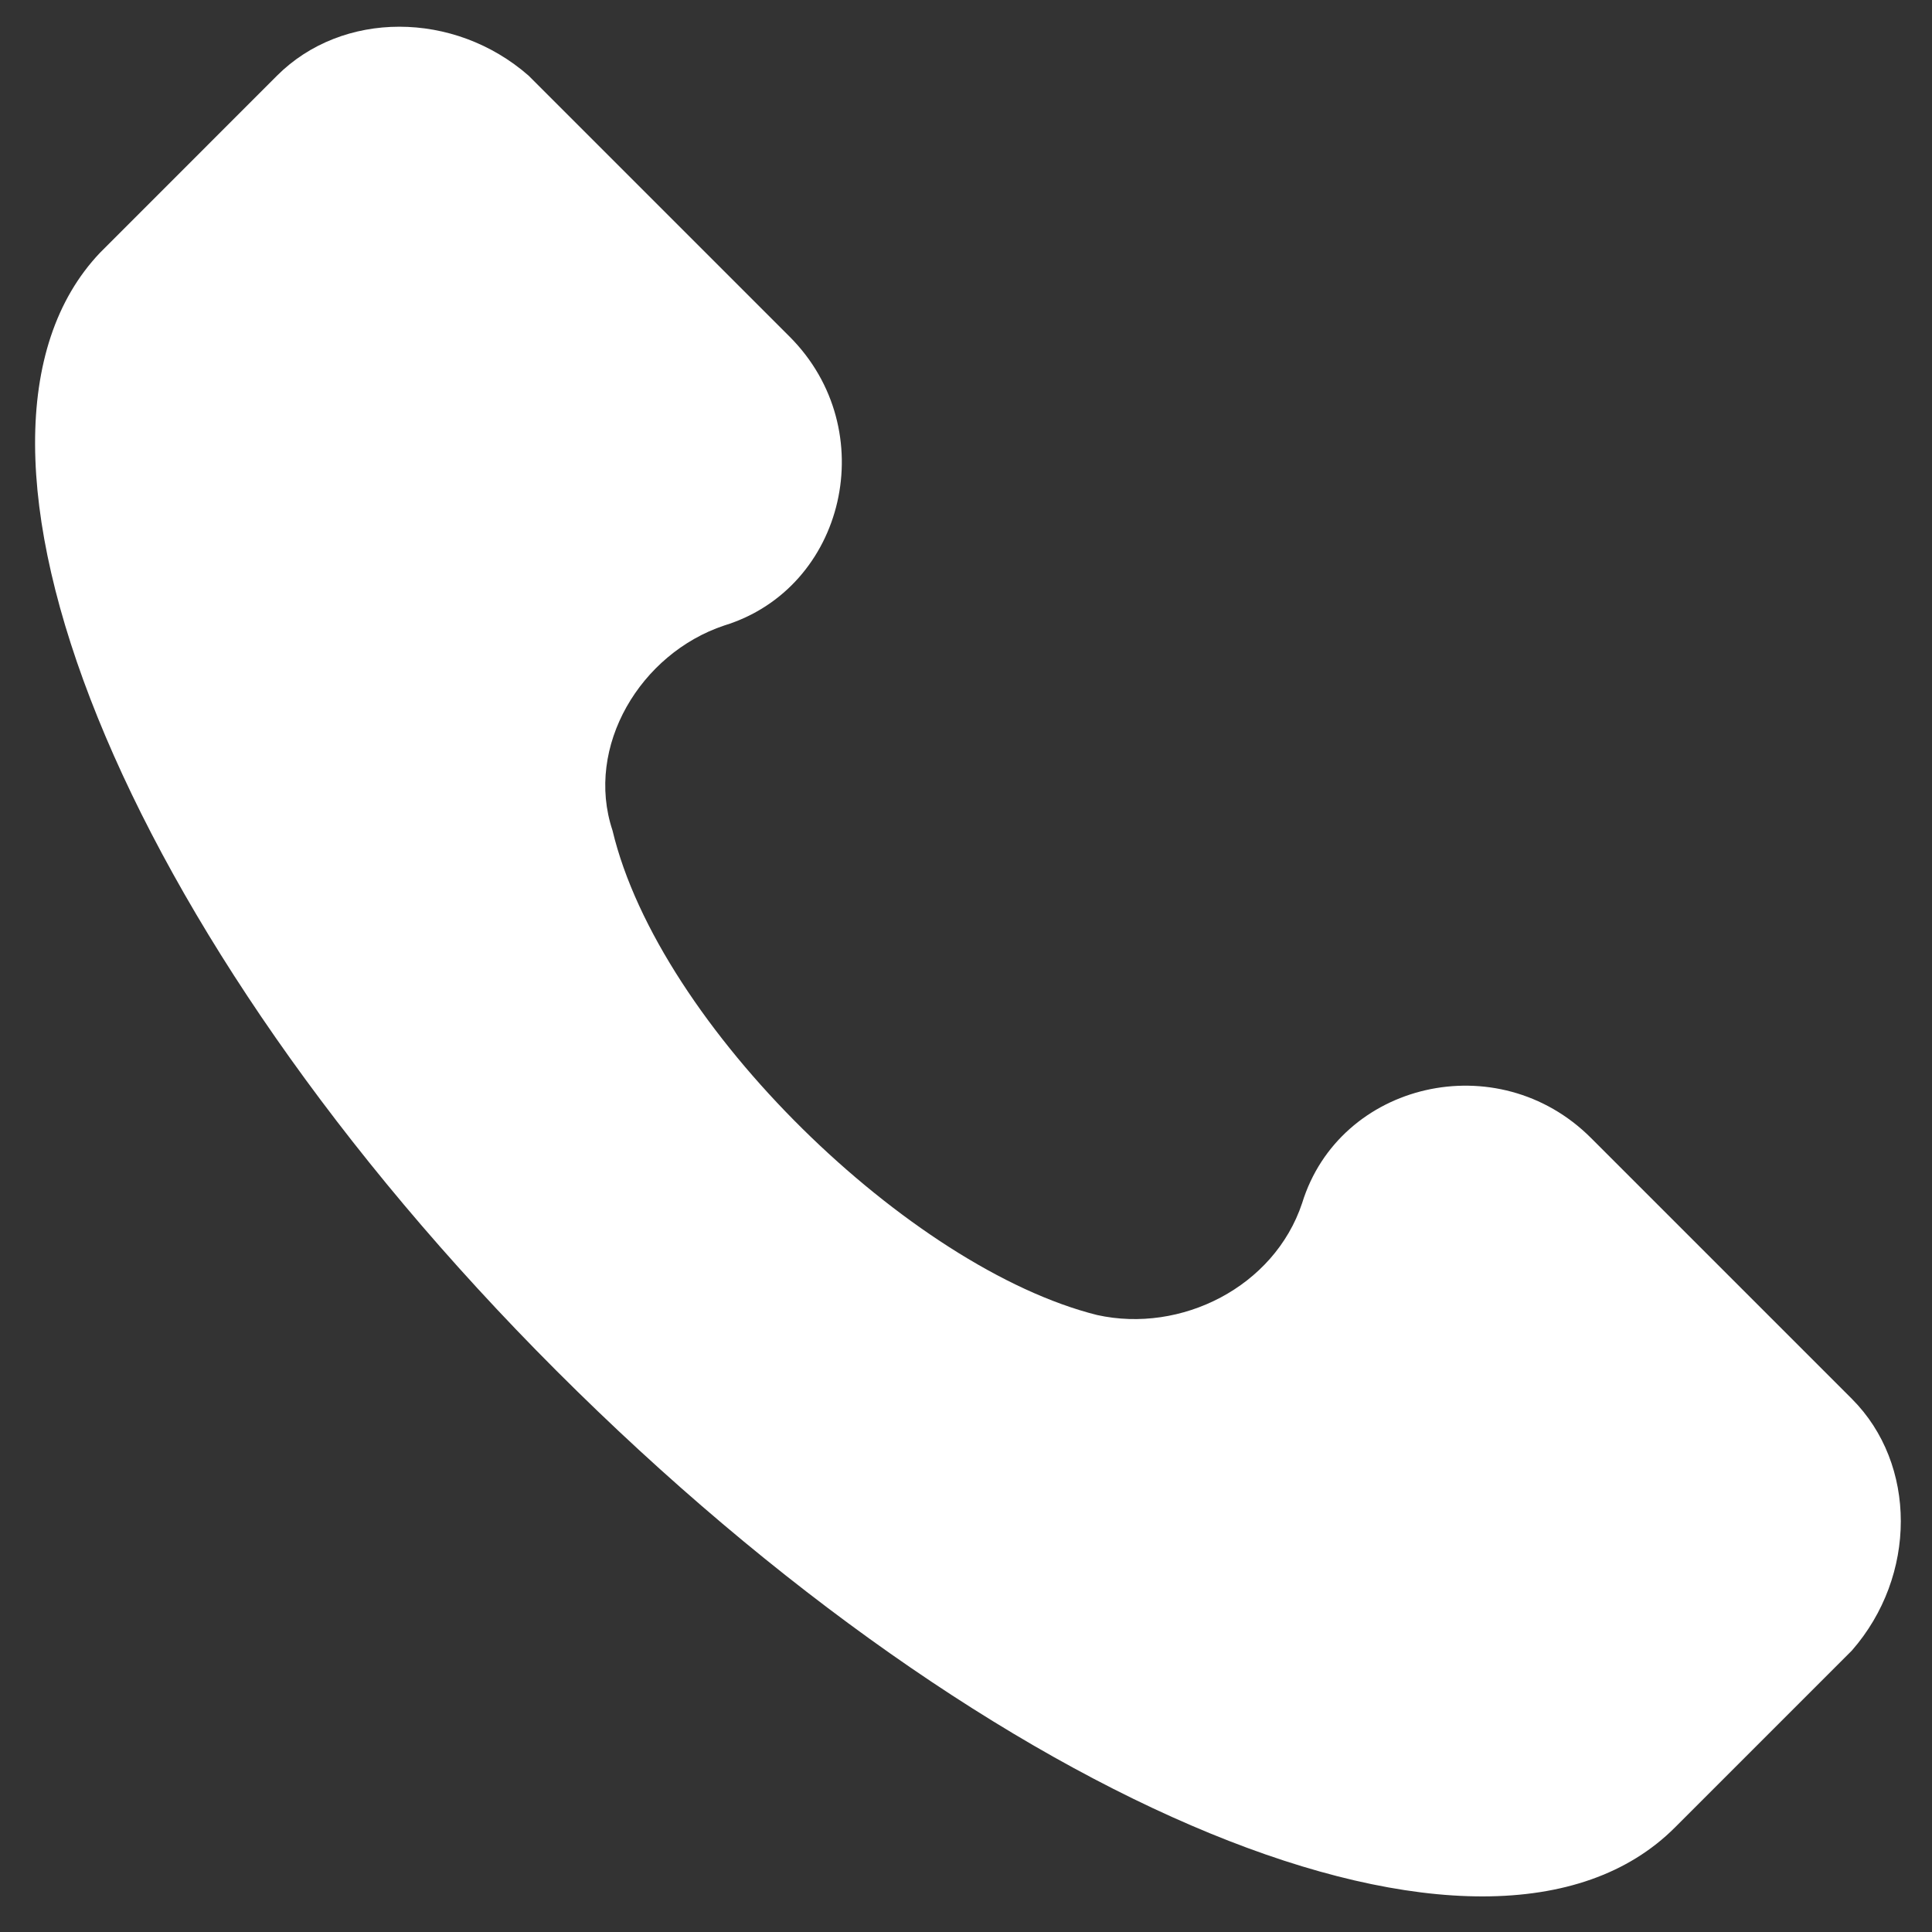
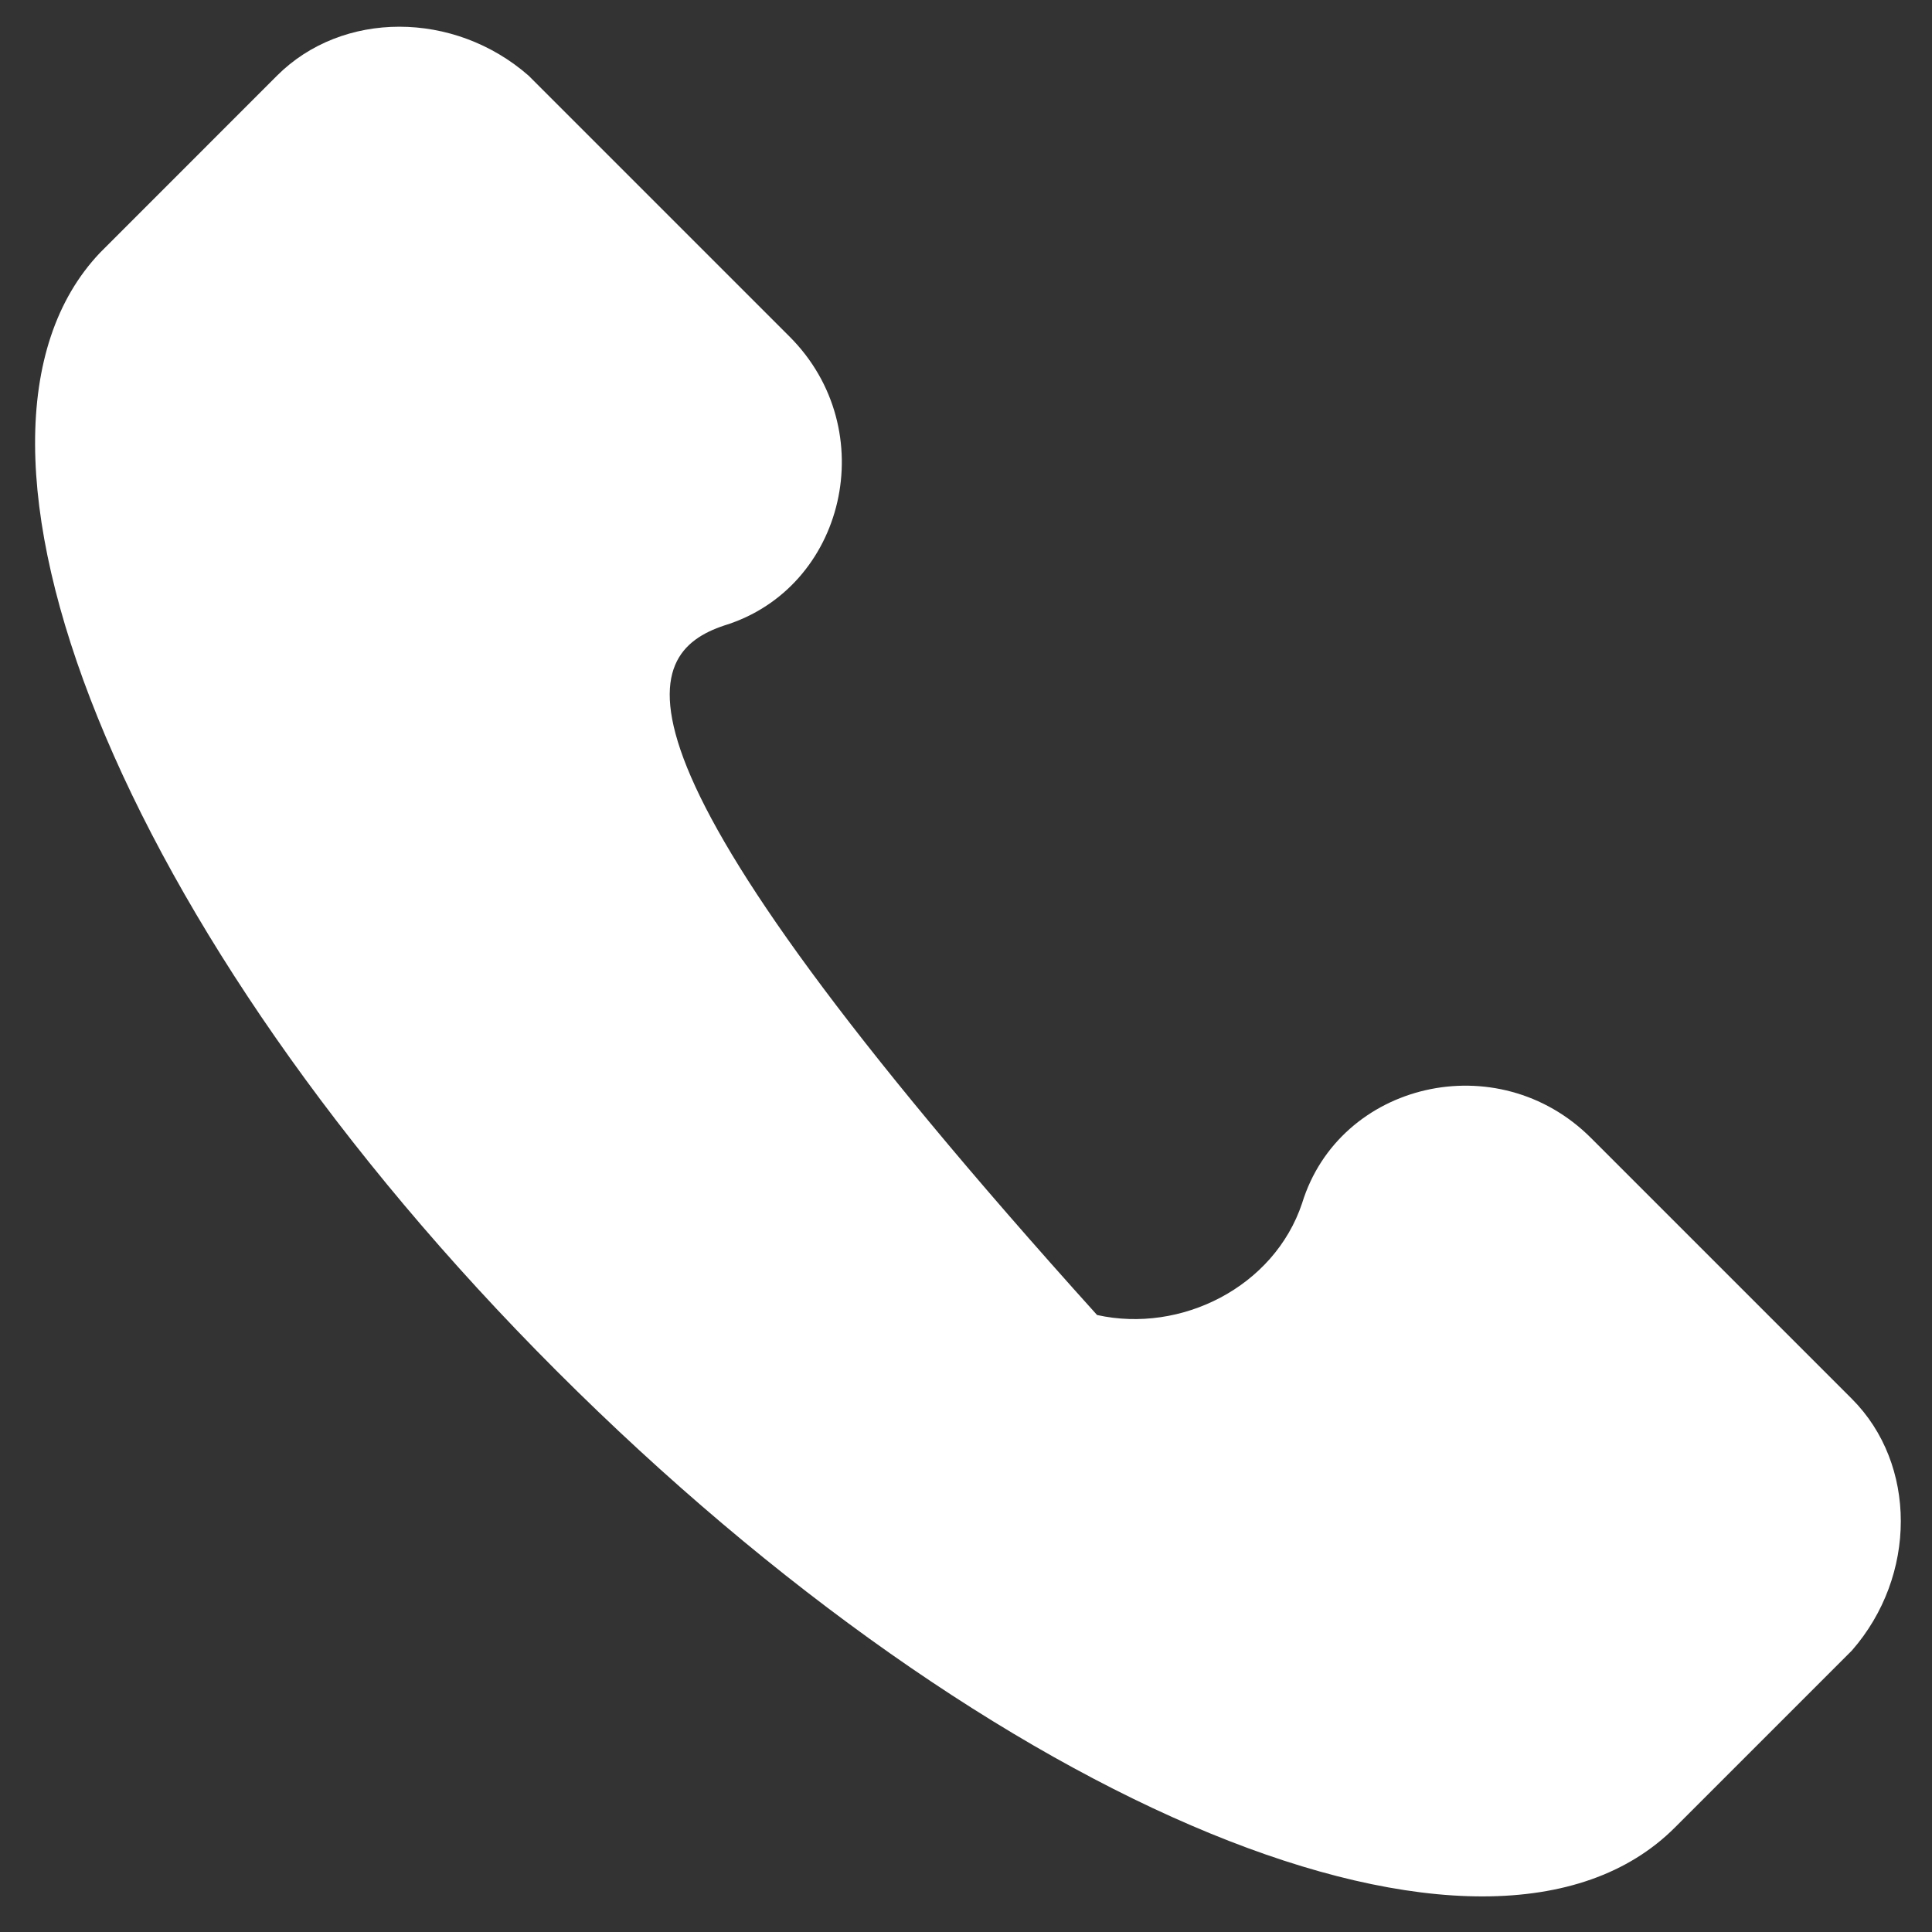
<svg xmlns="http://www.w3.org/2000/svg" width="31" height="31" viewBox="0 0 31 31" fill="none">
  <rect x="0" y="0" width="31" height="31" fill="#333333" stroke="none" />
-   <path d="M29.715 22.446L25.528 18.259C24.033 16.764 21.491 17.362 20.893 19.306C20.444 20.652 18.949 21.399 17.603 21.1C14.613 20.353 10.576 16.465 9.828 13.325C9.38 11.979 10.277 10.484 11.622 10.036C13.566 9.438 14.164 6.896 12.669 5.401L8.482 1.214C7.286 0.167 5.492 0.167 4.445 1.214L1.605 4.055C-1.236 7.045 1.904 14.97 8.931 21.997C15.959 29.025 23.883 32.314 26.874 29.324L29.715 26.483C30.761 25.287 30.761 23.493 29.715 22.446Z" fill="white" />
+   <path d="M29.715 22.446L25.528 18.259C24.033 16.764 21.491 17.362 20.893 19.306C20.444 20.652 18.949 21.399 17.603 21.1C9.38 11.979 10.277 10.484 11.622 10.036C13.566 9.438 14.164 6.896 12.669 5.401L8.482 1.214C7.286 0.167 5.492 0.167 4.445 1.214L1.605 4.055C-1.236 7.045 1.904 14.97 8.931 21.997C15.959 29.025 23.883 32.314 26.874 29.324L29.715 26.483C30.761 25.287 30.761 23.493 29.715 22.446Z" fill="white" />
</svg>